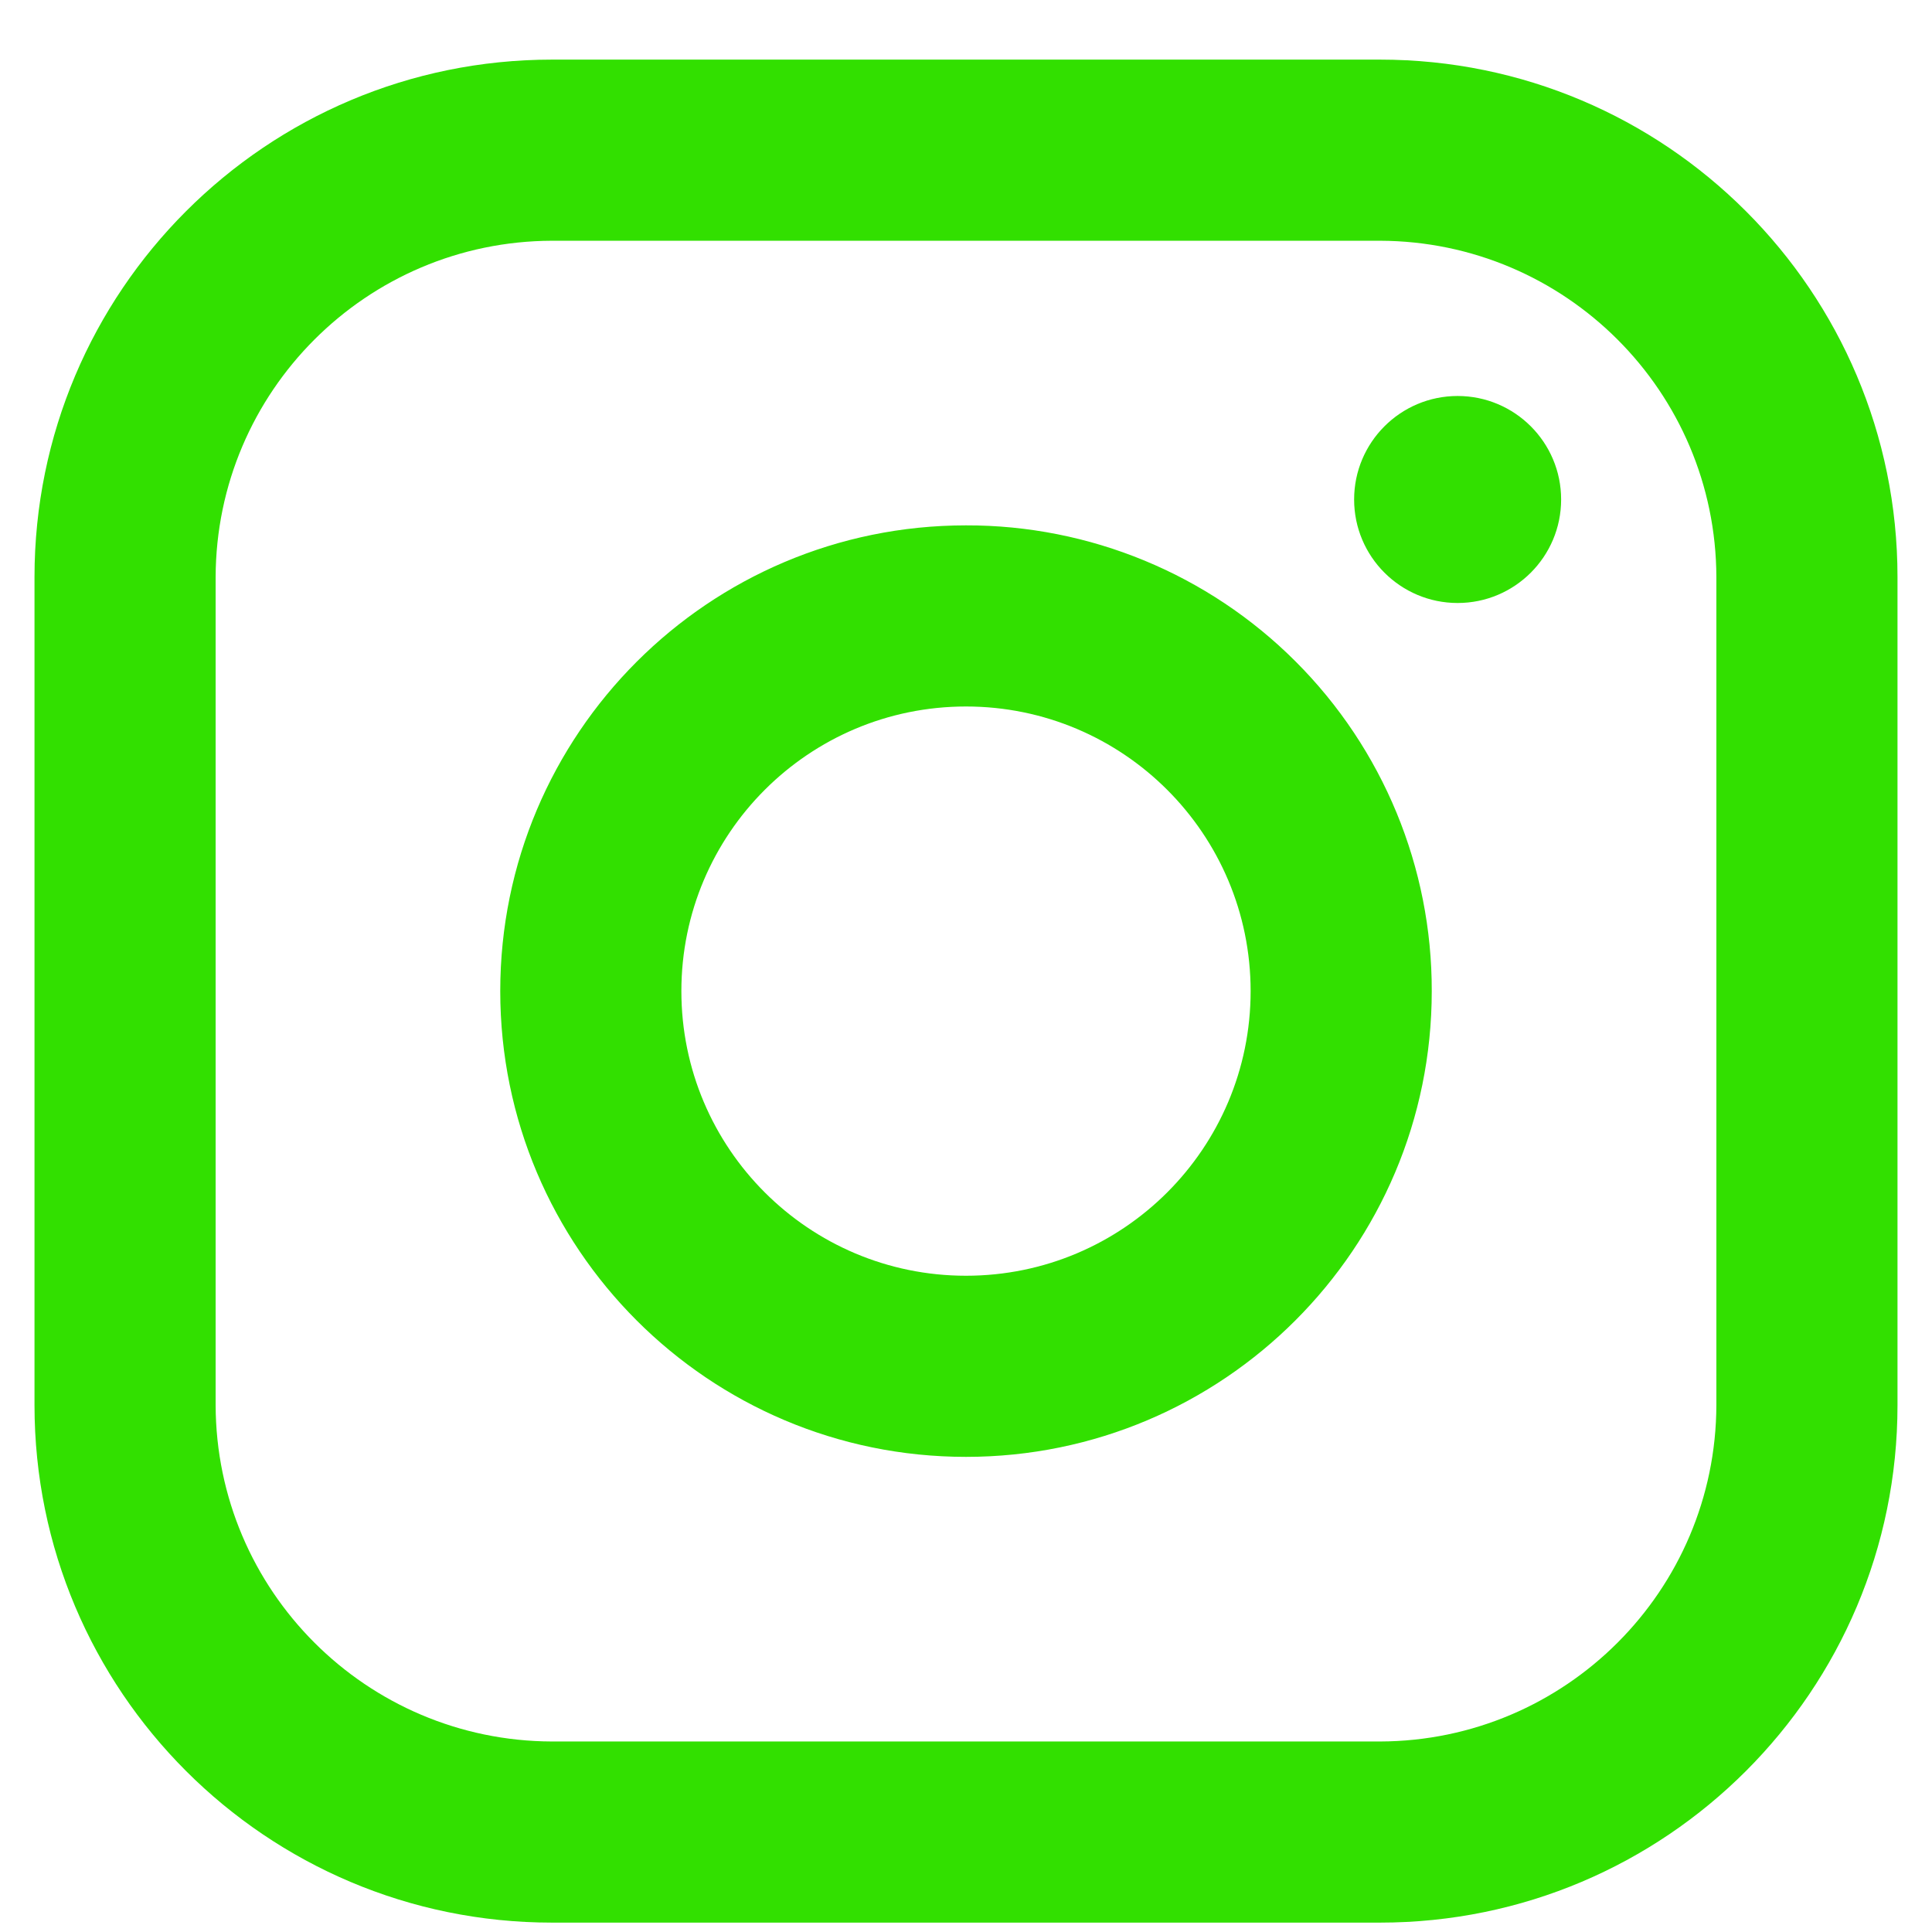
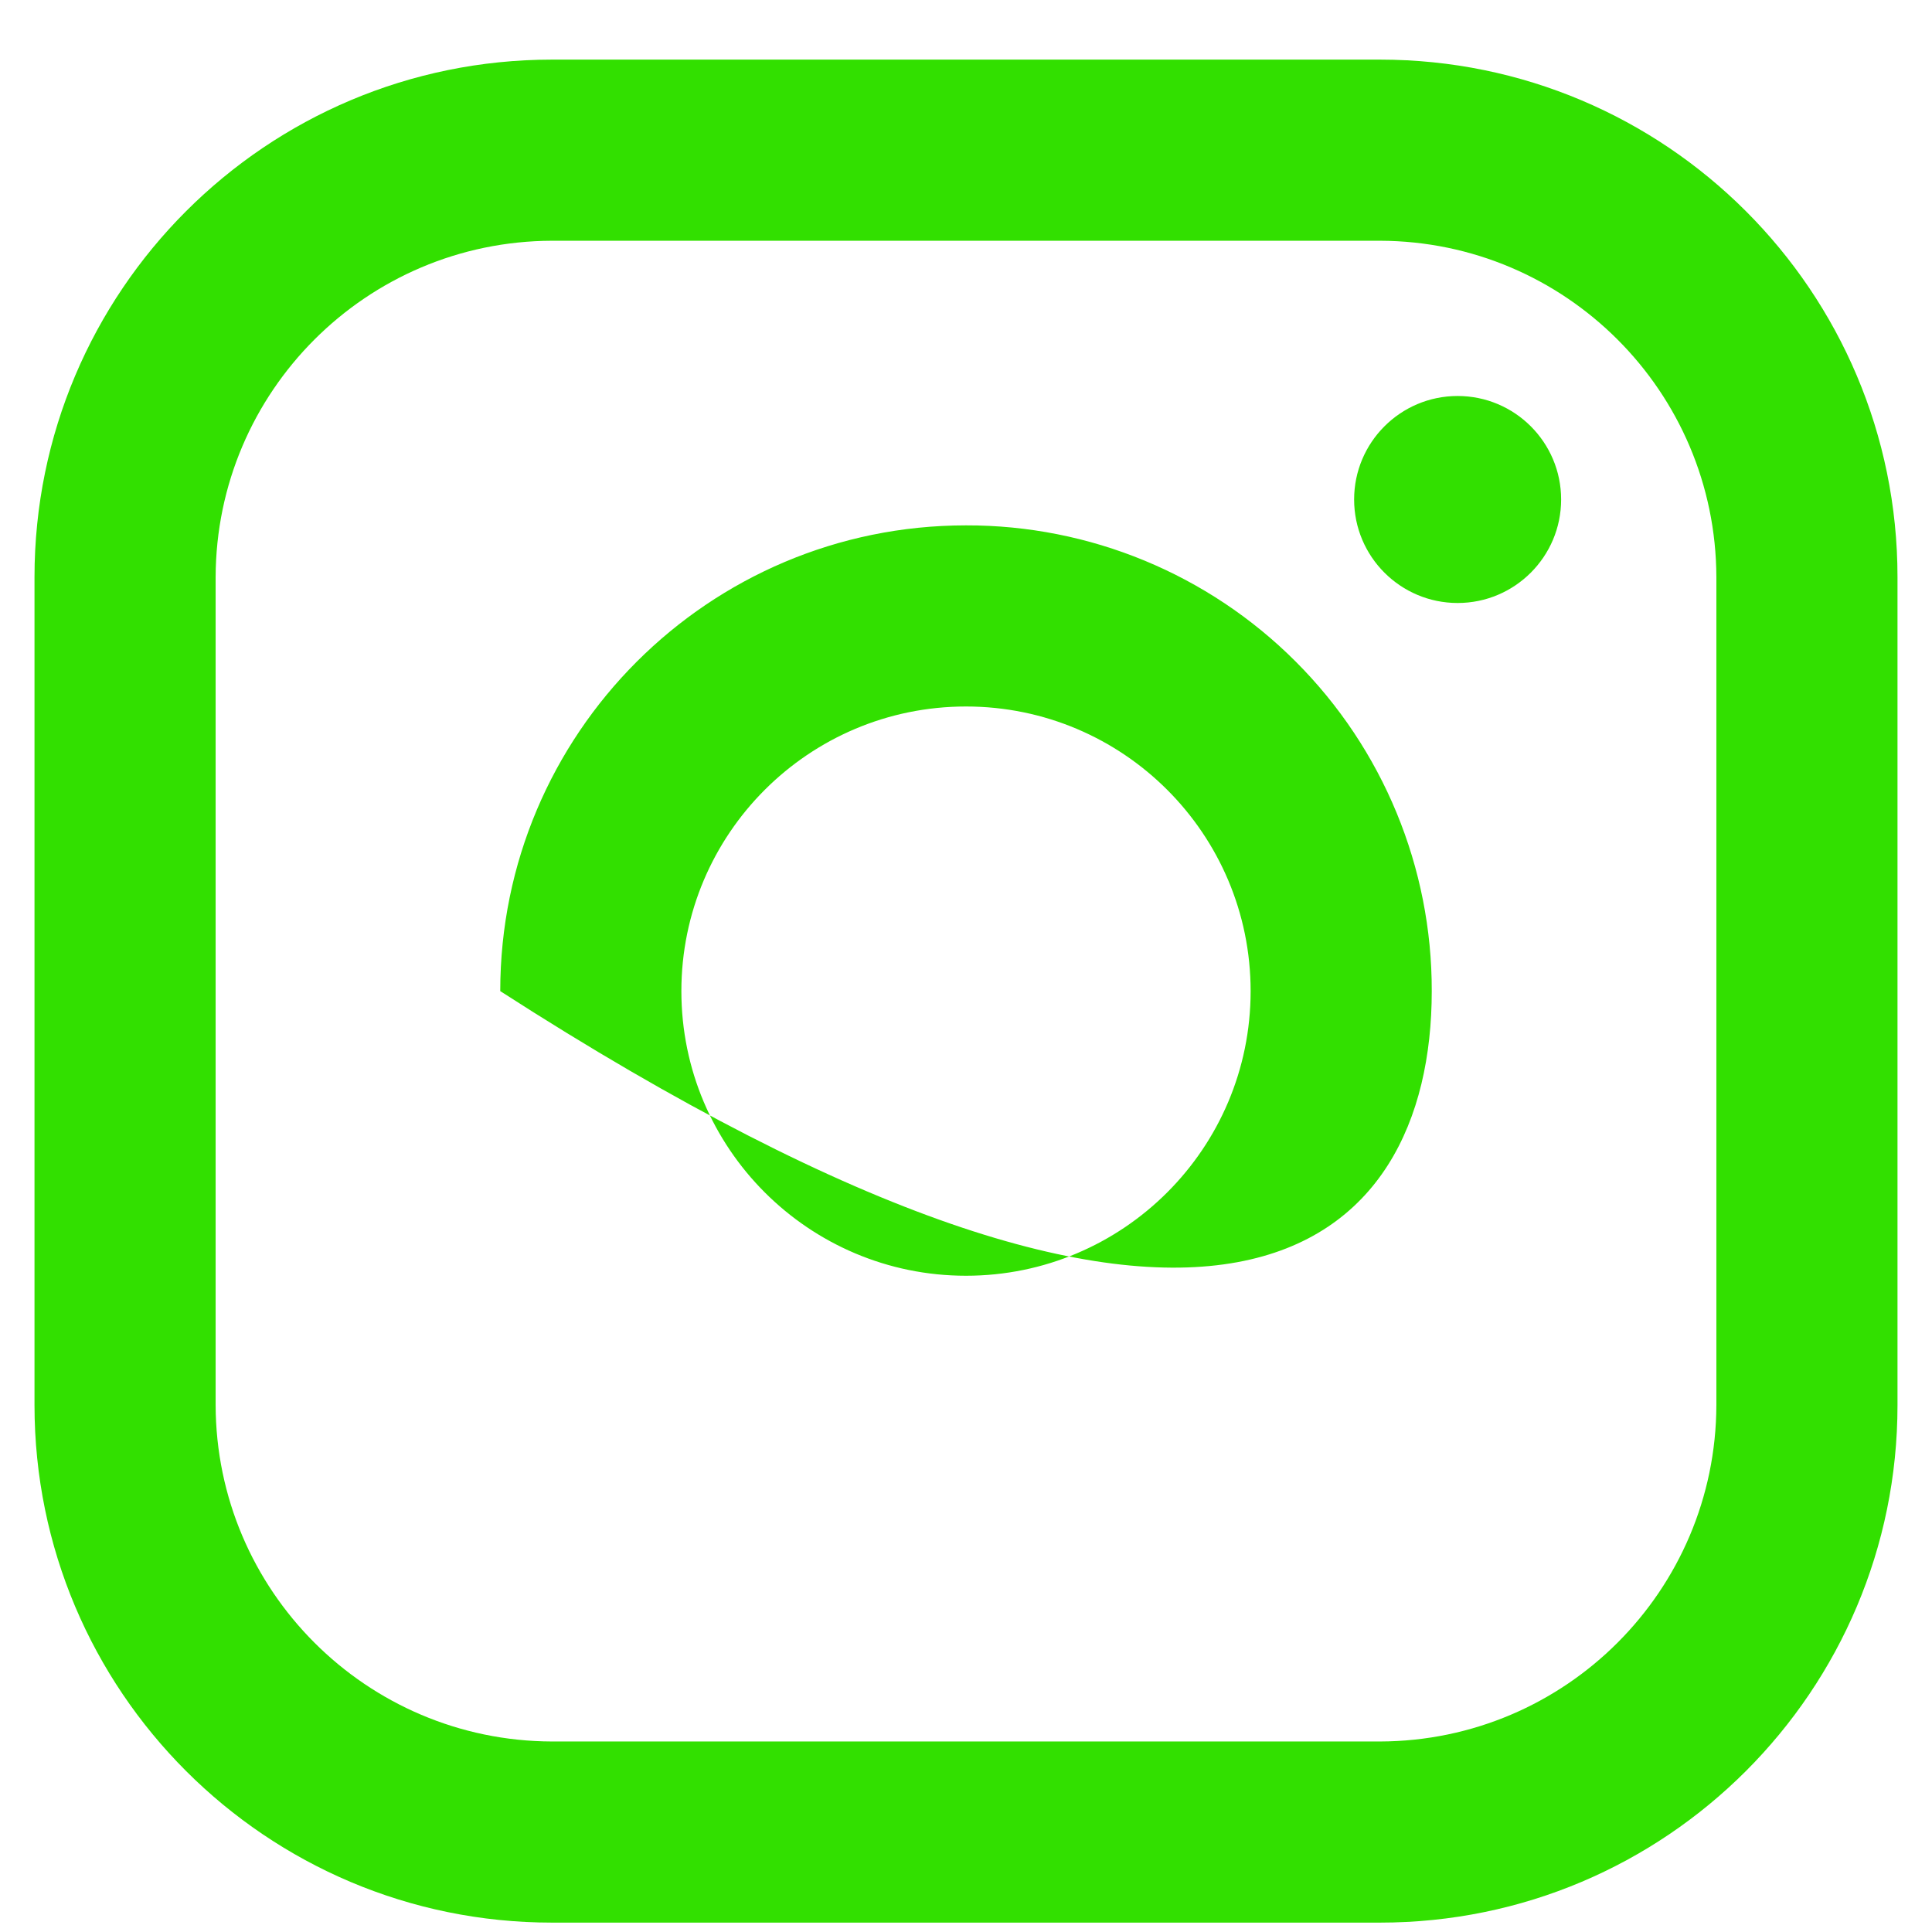
<svg xmlns="http://www.w3.org/2000/svg" width="28" height="28" viewBox="0 0 28 28" fill="none">
-   <path fill-rule="evenodd" clip-rule="evenodd" d="M20 0.864H8C3.858 0.864 0.5 4.222 0.5 8.364V20.364C0.5 24.506 3.858 27.864 8 27.864H20C24.142 27.864 27.5 24.506 27.5 20.364V8.364C27.5 4.222 24.142 0.864 20 0.864ZM24.875 20.364C24.867 23.053 22.689 25.231 20 25.239H8C5.311 25.231 3.133 23.053 3.125 20.364V8.364C3.133 5.675 5.311 3.497 8 3.489H20C22.689 3.497 24.867 5.675 24.875 8.364V20.364ZM21.125 8.739C21.953 8.739 22.625 8.067 22.625 7.239C22.625 6.411 21.953 5.739 21.125 5.739C20.297 5.739 19.625 6.411 19.625 7.239C19.625 8.067 20.297 8.739 21.125 8.739ZM14 7.614C10.272 7.614 7.25 10.636 7.25 14.364C7.25 18.092 10.272 21.114 14 21.114C17.728 21.114 20.75 18.092 20.75 14.364C20.754 12.573 20.044 10.853 18.777 9.587C17.511 8.32 15.791 7.61 14 7.614ZM9.875 14.364C9.875 16.642 11.722 18.489 14 18.489C16.278 18.489 18.125 16.642 18.125 14.364C18.125 12.086 16.278 10.239 14 10.239C11.722 10.239 9.875 12.086 9.875 14.364Z" fill="#32E000" />
+   <path fill-rule="evenodd" clip-rule="evenodd" d="M20 0.864H8C3.858 0.864 0.5 4.222 0.5 8.364V20.364C0.5 24.506 3.858 27.864 8 27.864H20C24.142 27.864 27.5 24.506 27.5 20.364V8.364C27.5 4.222 24.142 0.864 20 0.864ZM24.875 20.364C24.867 23.053 22.689 25.231 20 25.239H8C5.311 25.231 3.133 23.053 3.125 20.364V8.364C3.133 5.675 5.311 3.497 8 3.489H20C22.689 3.497 24.867 5.675 24.875 8.364V20.364ZM21.125 8.739C21.953 8.739 22.625 8.067 22.625 7.239C22.625 6.411 21.953 5.739 21.125 5.739C20.297 5.739 19.625 6.411 19.625 7.239C19.625 8.067 20.297 8.739 21.125 8.739ZM14 7.614C10.272 7.614 7.25 10.636 7.25 14.364C17.728 21.114 20.75 18.092 20.75 14.364C20.754 12.573 20.044 10.853 18.777 9.587C17.511 8.32 15.791 7.61 14 7.614ZM9.875 14.364C9.875 16.642 11.722 18.489 14 18.489C16.278 18.489 18.125 16.642 18.125 14.364C18.125 12.086 16.278 10.239 14 10.239C11.722 10.239 9.875 12.086 9.875 14.364Z" fill="#32E000" />
</svg>